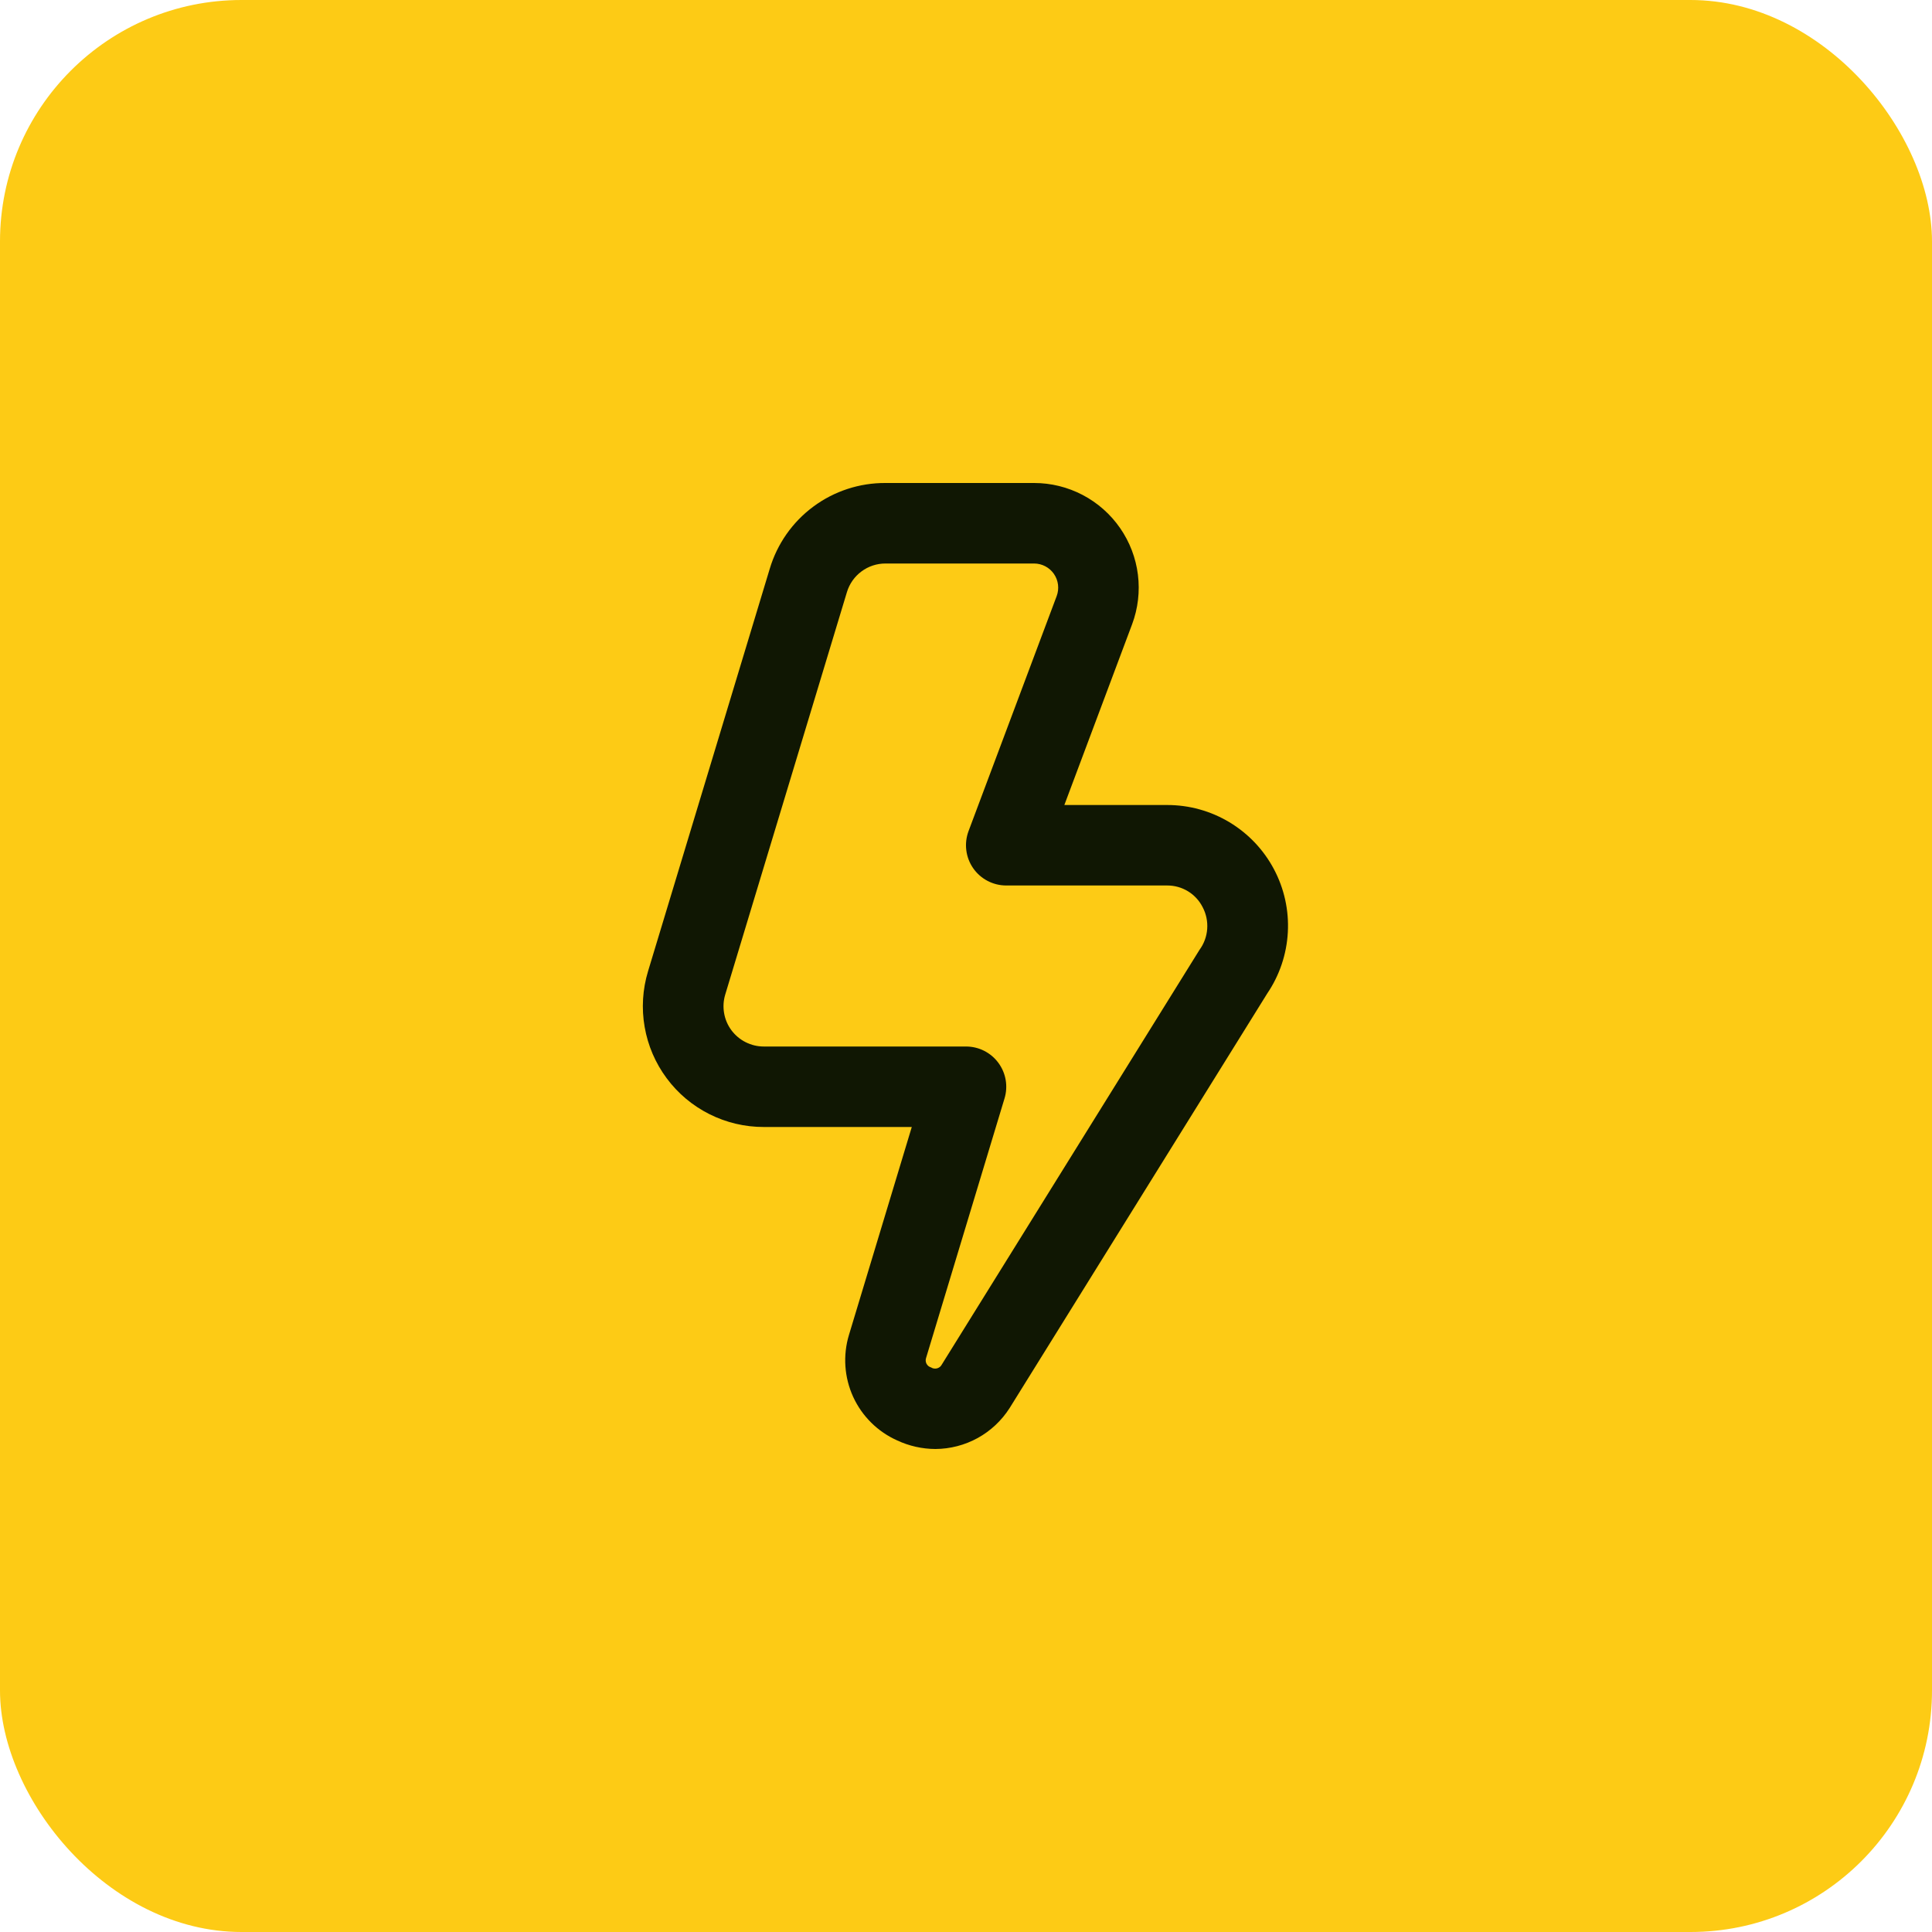
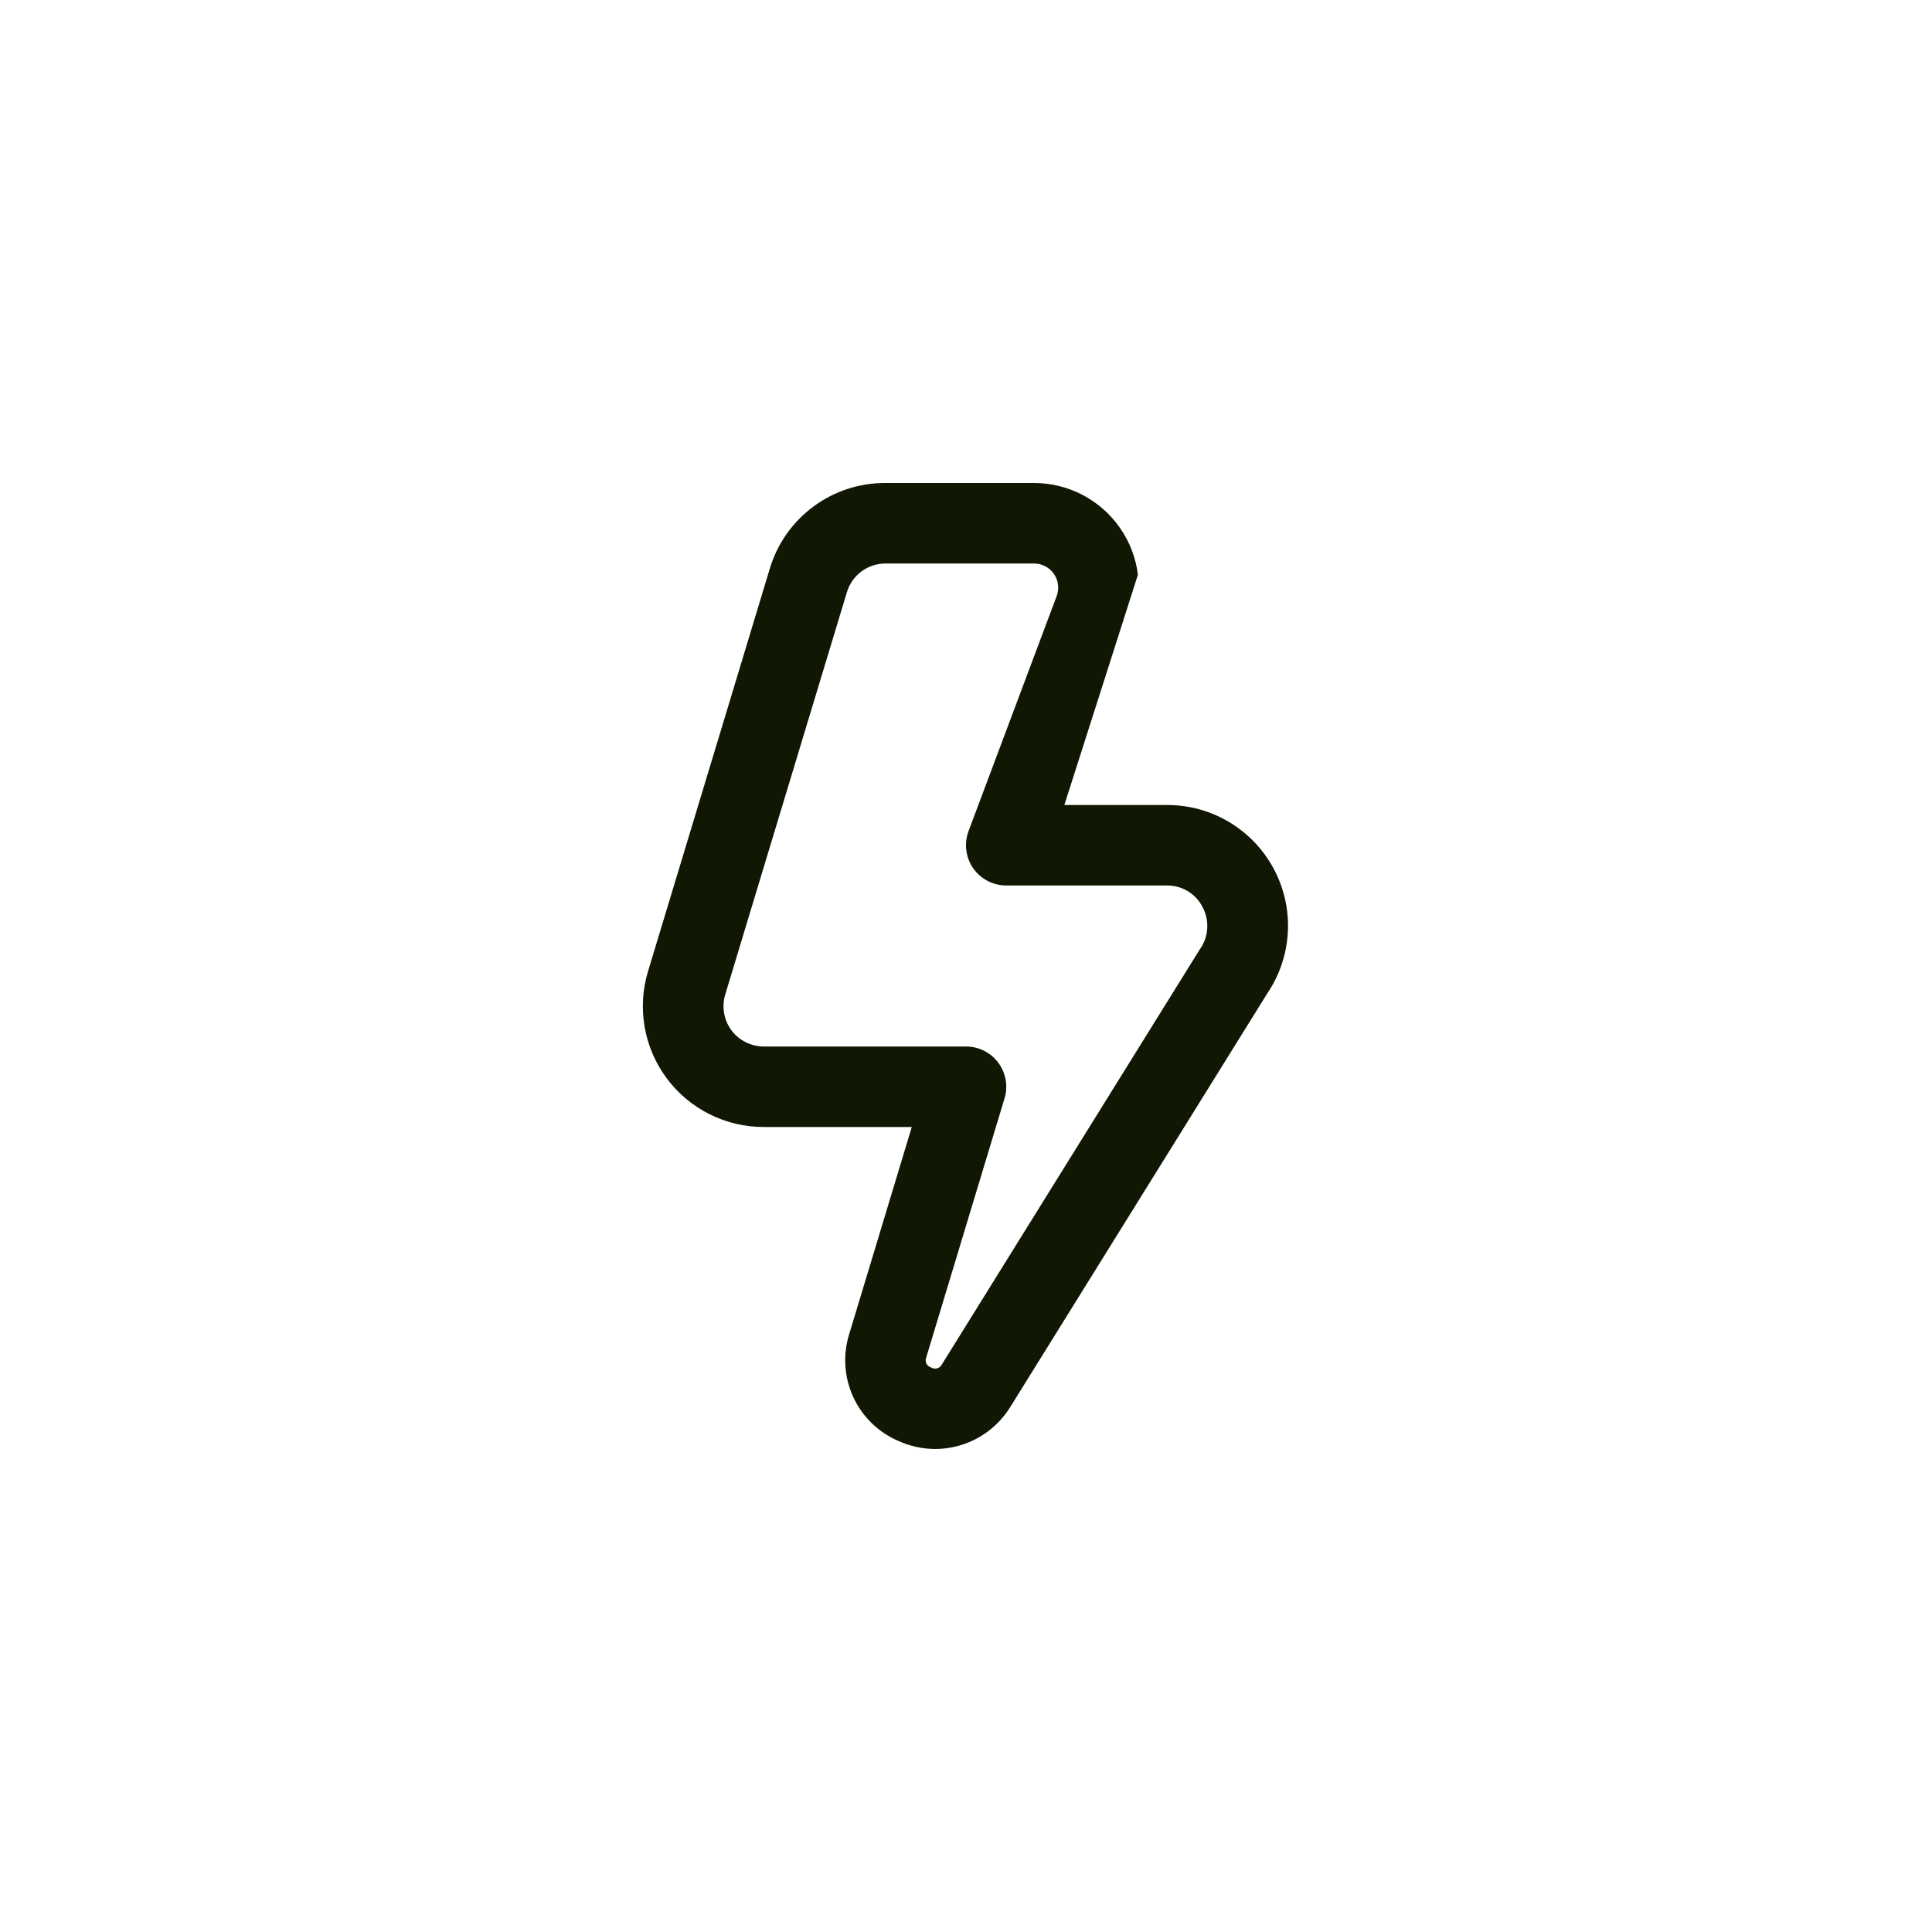
<svg xmlns="http://www.w3.org/2000/svg" width="64" height="64" viewBox="0 0 64 64" fill="none">
-   <rect width="64" height="64" rx="8" fill="#FDCB15" />
-   <path d="M30.987 48C30.55 47.998 30.119 47.902 29.723 47.717C29.076 47.429 28.557 46.915 28.262 46.272C27.968 45.628 27.918 44.899 28.123 44.221L30.204 37.333H25.3C24.675 37.334 24.059 37.188 23.501 36.908C22.942 36.628 22.457 36.221 22.085 35.719C21.712 35.218 21.462 34.636 21.355 34.02C21.247 33.405 21.286 32.773 21.467 32.175L25.499 18.841C25.745 18.017 26.251 17.294 26.943 16.782C27.634 16.269 28.473 15.995 29.334 16H34.258C34.817 16 35.368 16.136 35.864 16.396C36.36 16.656 36.785 17.032 37.104 17.492C37.423 17.952 37.626 18.483 37.695 19.038C37.764 19.593 37.698 20.157 37.502 20.681L35.258 26.667H38.667C39.394 26.667 40.107 26.864 40.729 27.239C41.352 27.614 41.861 28.151 42.201 28.793C42.542 29.435 42.701 30.158 42.661 30.884C42.622 31.609 42.386 32.31 41.978 32.912L33.444 46.645C33.18 47.058 32.817 47.399 32.388 47.636C31.959 47.872 31.477 47.997 30.987 48ZM29.334 18.667C29.047 18.666 28.768 18.758 28.538 18.929C28.308 19.099 28.139 19.339 28.056 19.613L24.024 32.947C23.964 33.146 23.951 33.356 23.987 33.562C24.022 33.767 24.105 33.961 24.229 34.128C24.354 34.295 24.515 34.431 24.701 34.524C24.887 34.618 25.092 34.667 25.3 34.667H32C32.208 34.667 32.414 34.715 32.6 34.809C32.786 34.903 32.947 35.038 33.071 35.206C33.195 35.373 33.278 35.567 33.314 35.772C33.349 35.977 33.337 36.187 33.276 36.387L30.68 44.976C30.668 45.008 30.663 45.041 30.665 45.075C30.666 45.109 30.675 45.142 30.69 45.172C30.705 45.202 30.727 45.229 30.753 45.251C30.779 45.272 30.809 45.288 30.842 45.297C30.871 45.316 30.904 45.329 30.939 45.334C30.973 45.339 31.009 45.337 31.043 45.328C31.076 45.319 31.108 45.303 31.135 45.281C31.162 45.259 31.184 45.231 31.2 45.2L39.734 31.467C39.883 31.264 39.972 31.024 39.99 30.773C40.008 30.522 39.956 30.271 39.838 30.049C39.728 29.833 39.561 29.651 39.354 29.525C39.147 29.399 38.909 29.332 38.667 29.333H33.334C33.118 29.333 32.906 29.281 32.715 29.181C32.524 29.082 32.36 28.937 32.237 28.76C32.114 28.583 32.036 28.378 32.01 28.165C31.983 27.951 32.009 27.734 32.084 27.532L35.004 19.745C35.049 19.625 35.064 19.495 35.048 19.367C35.032 19.239 34.985 19.117 34.912 19.011C34.839 18.905 34.741 18.819 34.627 18.759C34.513 18.699 34.386 18.667 34.258 18.667H29.334Z" fill="#101703" />
+   <path d="M30.987 48C30.55 47.998 30.119 47.902 29.723 47.717C29.076 47.429 28.557 46.915 28.262 46.272C27.968 45.628 27.918 44.899 28.123 44.221L30.204 37.333H25.3C24.675 37.334 24.059 37.188 23.501 36.908C22.942 36.628 22.457 36.221 22.085 35.719C21.712 35.218 21.462 34.636 21.355 34.02C21.247 33.405 21.286 32.773 21.467 32.175L25.499 18.841C25.745 18.017 26.251 17.294 26.943 16.782C27.634 16.269 28.473 15.995 29.334 16H34.258C34.817 16 35.368 16.136 35.864 16.396C36.36 16.656 36.785 17.032 37.104 17.492C37.423 17.952 37.626 18.483 37.695 19.038L35.258 26.667H38.667C39.394 26.667 40.107 26.864 40.729 27.239C41.352 27.614 41.861 28.151 42.201 28.793C42.542 29.435 42.701 30.158 42.661 30.884C42.622 31.609 42.386 32.31 41.978 32.912L33.444 46.645C33.18 47.058 32.817 47.399 32.388 47.636C31.959 47.872 31.477 47.997 30.987 48ZM29.334 18.667C29.047 18.666 28.768 18.758 28.538 18.929C28.308 19.099 28.139 19.339 28.056 19.613L24.024 32.947C23.964 33.146 23.951 33.356 23.987 33.562C24.022 33.767 24.105 33.961 24.229 34.128C24.354 34.295 24.515 34.431 24.701 34.524C24.887 34.618 25.092 34.667 25.3 34.667H32C32.208 34.667 32.414 34.715 32.6 34.809C32.786 34.903 32.947 35.038 33.071 35.206C33.195 35.373 33.278 35.567 33.314 35.772C33.349 35.977 33.337 36.187 33.276 36.387L30.68 44.976C30.668 45.008 30.663 45.041 30.665 45.075C30.666 45.109 30.675 45.142 30.69 45.172C30.705 45.202 30.727 45.229 30.753 45.251C30.779 45.272 30.809 45.288 30.842 45.297C30.871 45.316 30.904 45.329 30.939 45.334C30.973 45.339 31.009 45.337 31.043 45.328C31.076 45.319 31.108 45.303 31.135 45.281C31.162 45.259 31.184 45.231 31.2 45.2L39.734 31.467C39.883 31.264 39.972 31.024 39.99 30.773C40.008 30.522 39.956 30.271 39.838 30.049C39.728 29.833 39.561 29.651 39.354 29.525C39.147 29.399 38.909 29.332 38.667 29.333H33.334C33.118 29.333 32.906 29.281 32.715 29.181C32.524 29.082 32.36 28.937 32.237 28.76C32.114 28.583 32.036 28.378 32.01 28.165C31.983 27.951 32.009 27.734 32.084 27.532L35.004 19.745C35.049 19.625 35.064 19.495 35.048 19.367C35.032 19.239 34.985 19.117 34.912 19.011C34.839 18.905 34.741 18.819 34.627 18.759C34.513 18.699 34.386 18.667 34.258 18.667H29.334Z" fill="#101703" />
</svg>